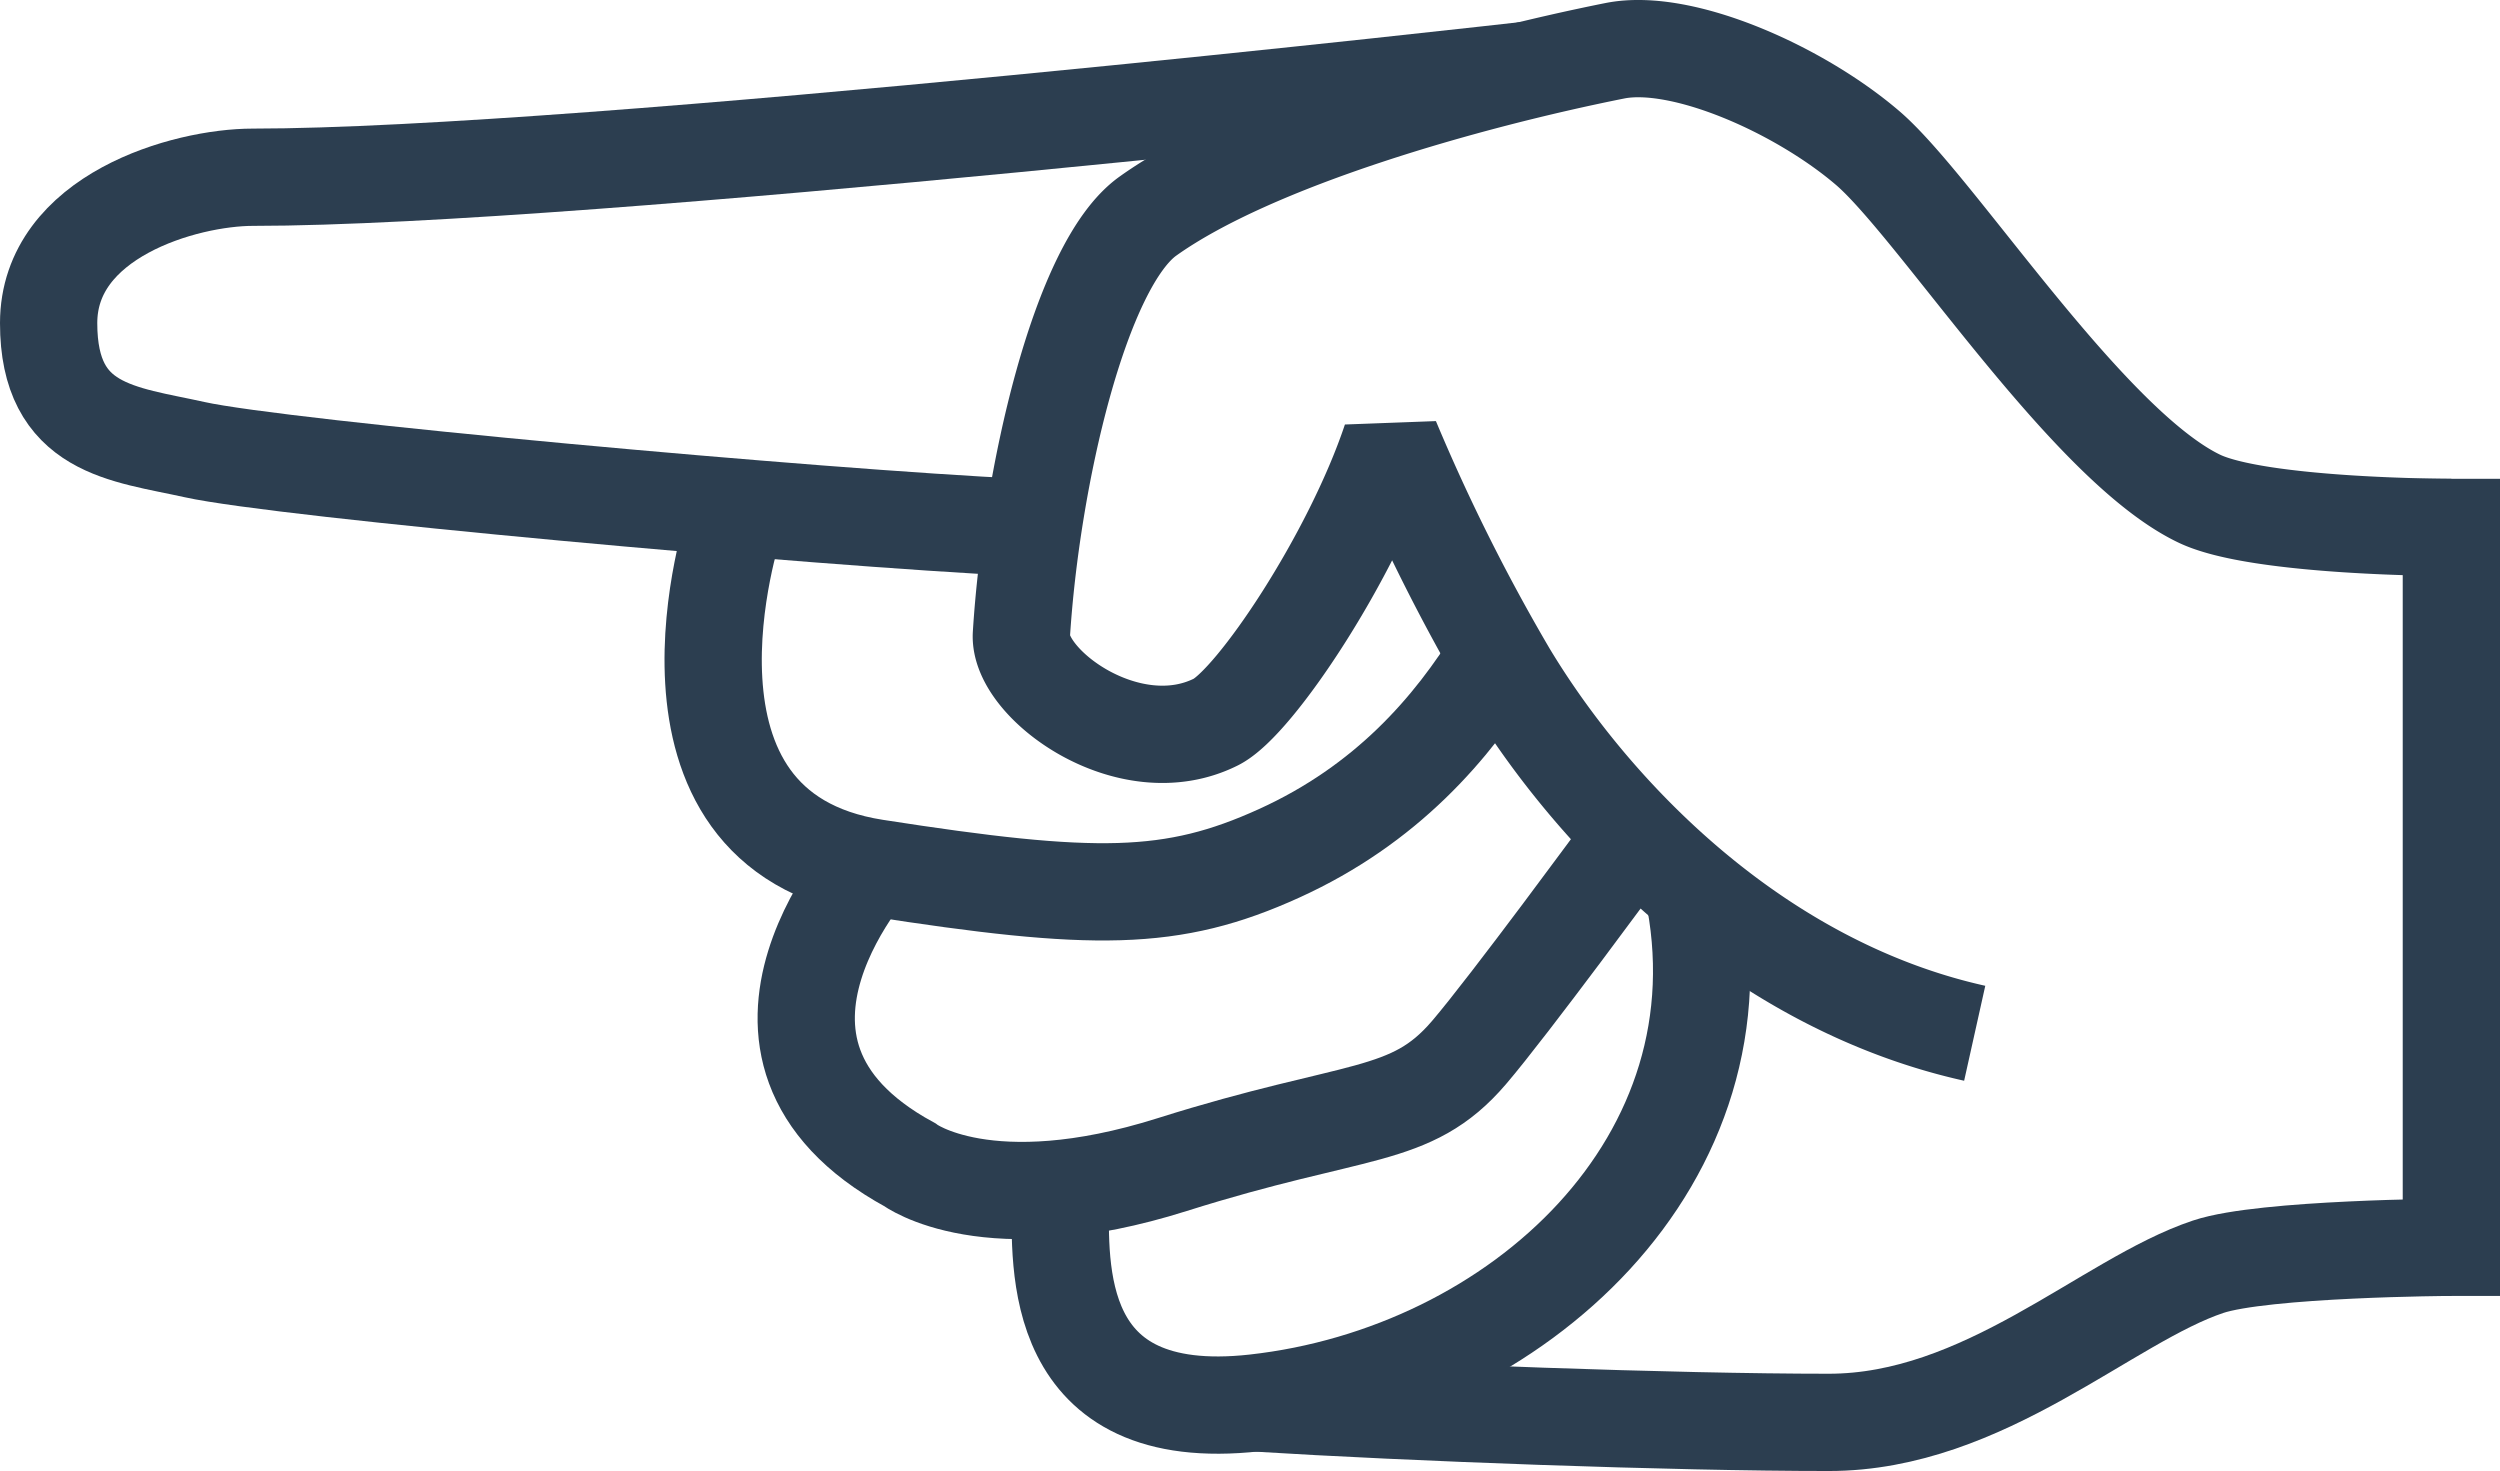
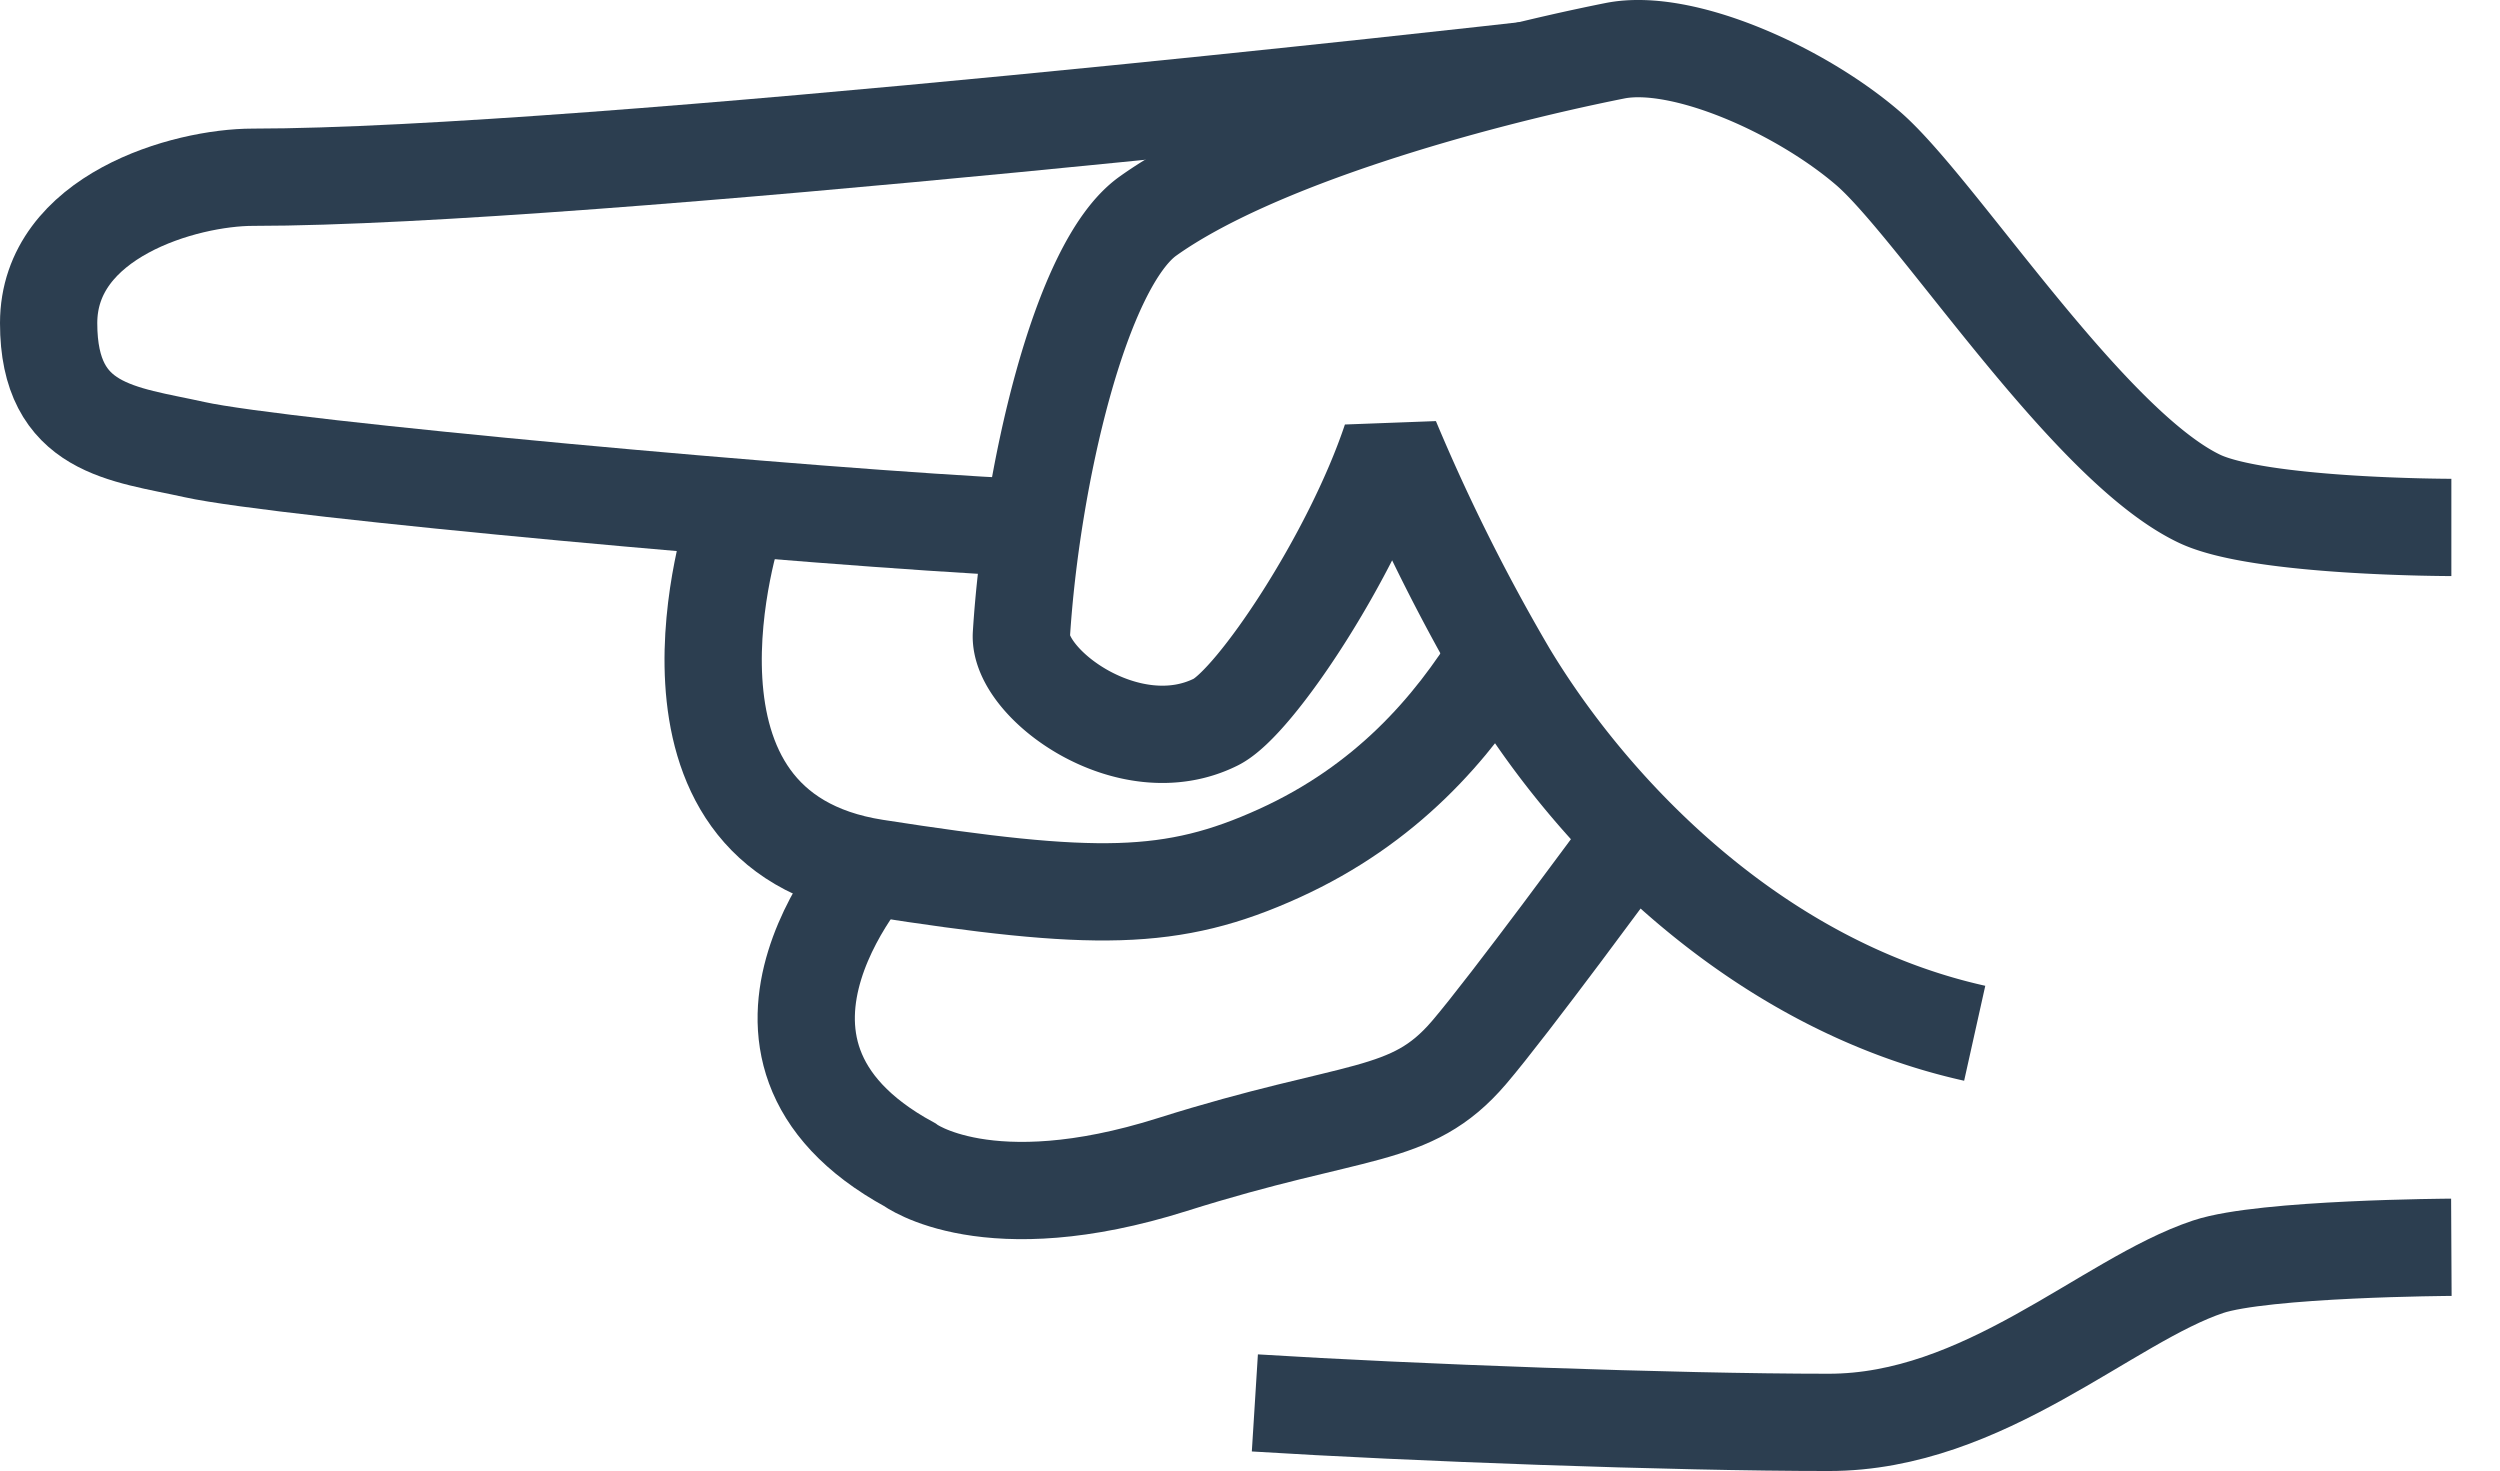
<svg xmlns="http://www.w3.org/2000/svg" viewBox="0 0 257 151.22">
  <defs>
    <style>.cls-1,.cls-2{fill:none;stroke:#2c3e50;stroke-width:10px;}.cls-1{stroke-linejoin:bevel;}.cls-2{stroke-miterlimit:10;}</style>
  </defs>
  <title> Icon_Notifications</title>
  <g id="Layer_2" data-name="Layer 2">
    <g id="Layer_1-2" data-name="Layer 1">
-       <line class="cls-1" x1="252" y1="49.22" x2="252" y2="133.22" />
      <path class="cls-1" d="M203,106.22c-22.46-5-39.26-22.48-48-37a200.1,200.1,0,0,1-12-24c-4,12-14,27-18,29-8.94,4.47-20.32-3.91-20-9,1-16,6-38,13-43,10.92-7.8,33-14,48-17,6.93-1.39,19,4,26,10s22.51,30.42,34,36c6.07,3,26,3,26,3" />
      <path class="cls-2" d="M252,128.22s-19.31.1-25,2c-10.4,3.47-23,16-39,16s-43-1-59-2" />
      <path class="cls-2" d="M157,7.22s-96.77,11-131,11c-7,0-21,4-21,15s7.66,11.37,15,13c9,2,64,7,85,8" />
      <path class="cls-2" d="M75.5,53.72S65,85.33,90,89.22c22.5,3.5,30.5,3.5,41.5-1.5s17.78-12.81,22.5-20.5" />
      <path class="cls-2" d="M90.5,87.72s-19,20,3,32c0,0,8,6,27,0s24.5-4.5,30.5-11.5c4.14-4.83,16-21,16-21" />
-       <path class="cls-2" d="M109,123.22c0,6.75-1.08,23.34,20,21,27-3,51-25,45-53" />
    </g>
  </g>
</svg>